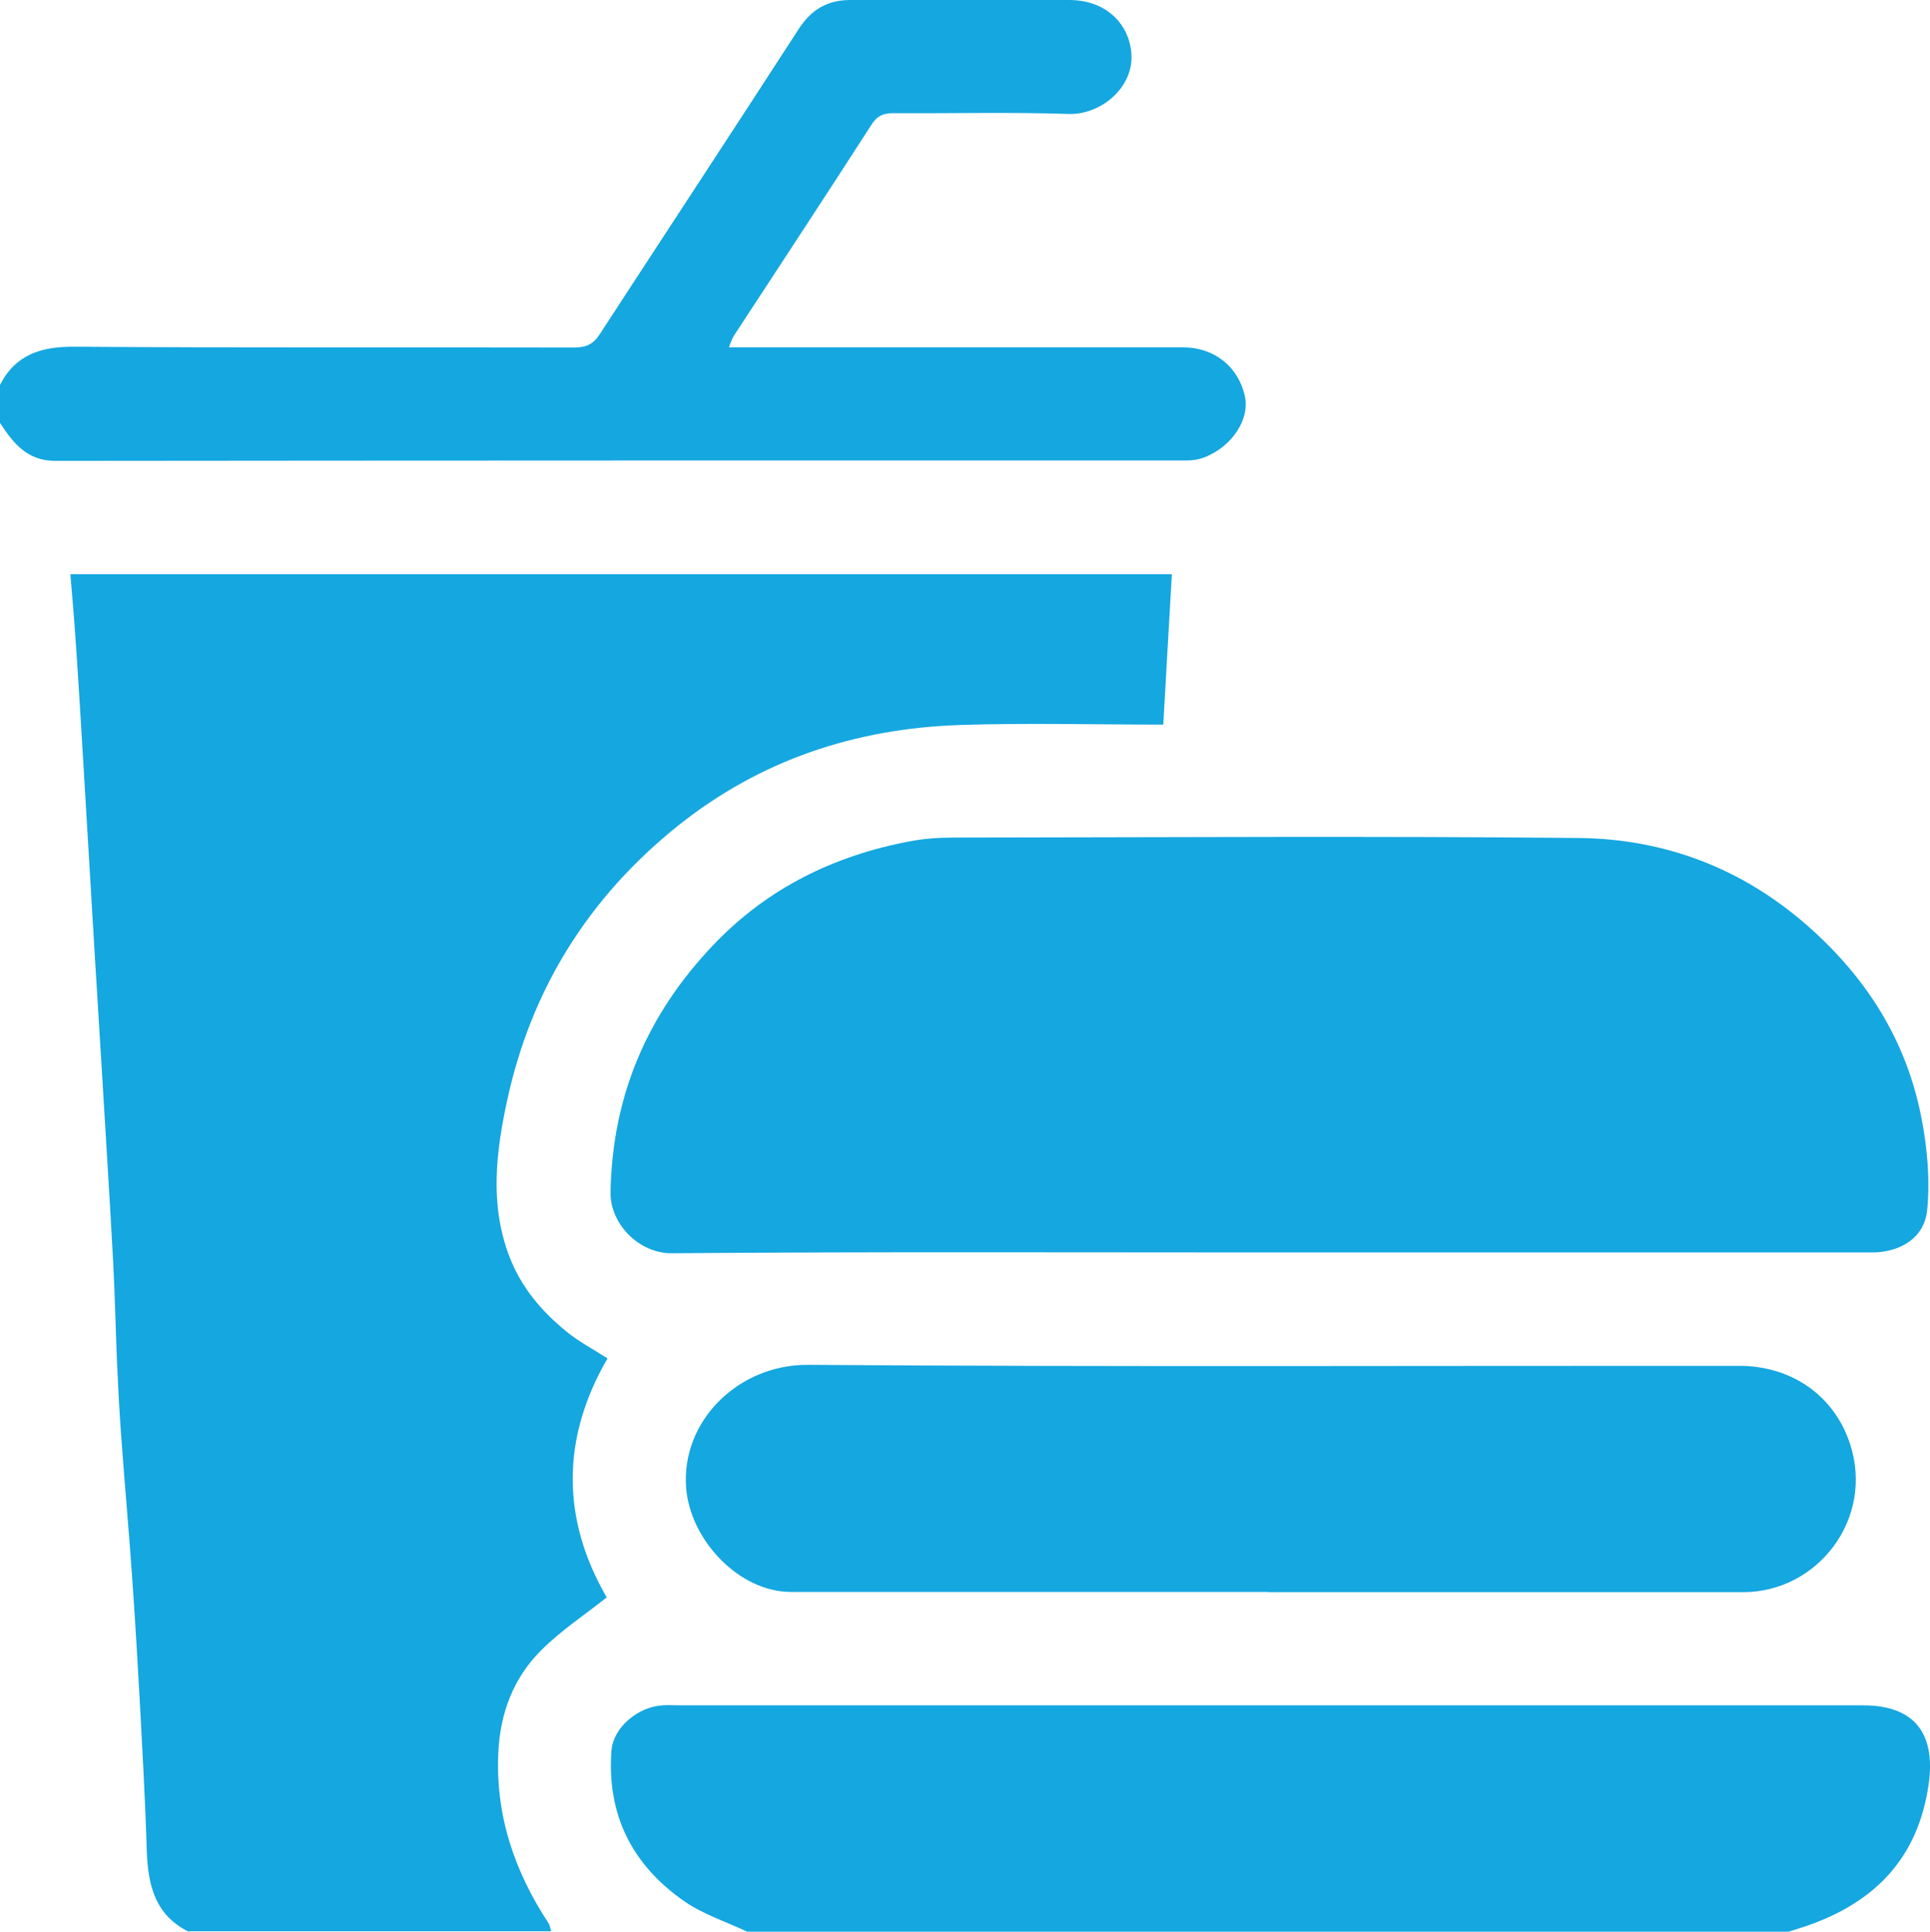
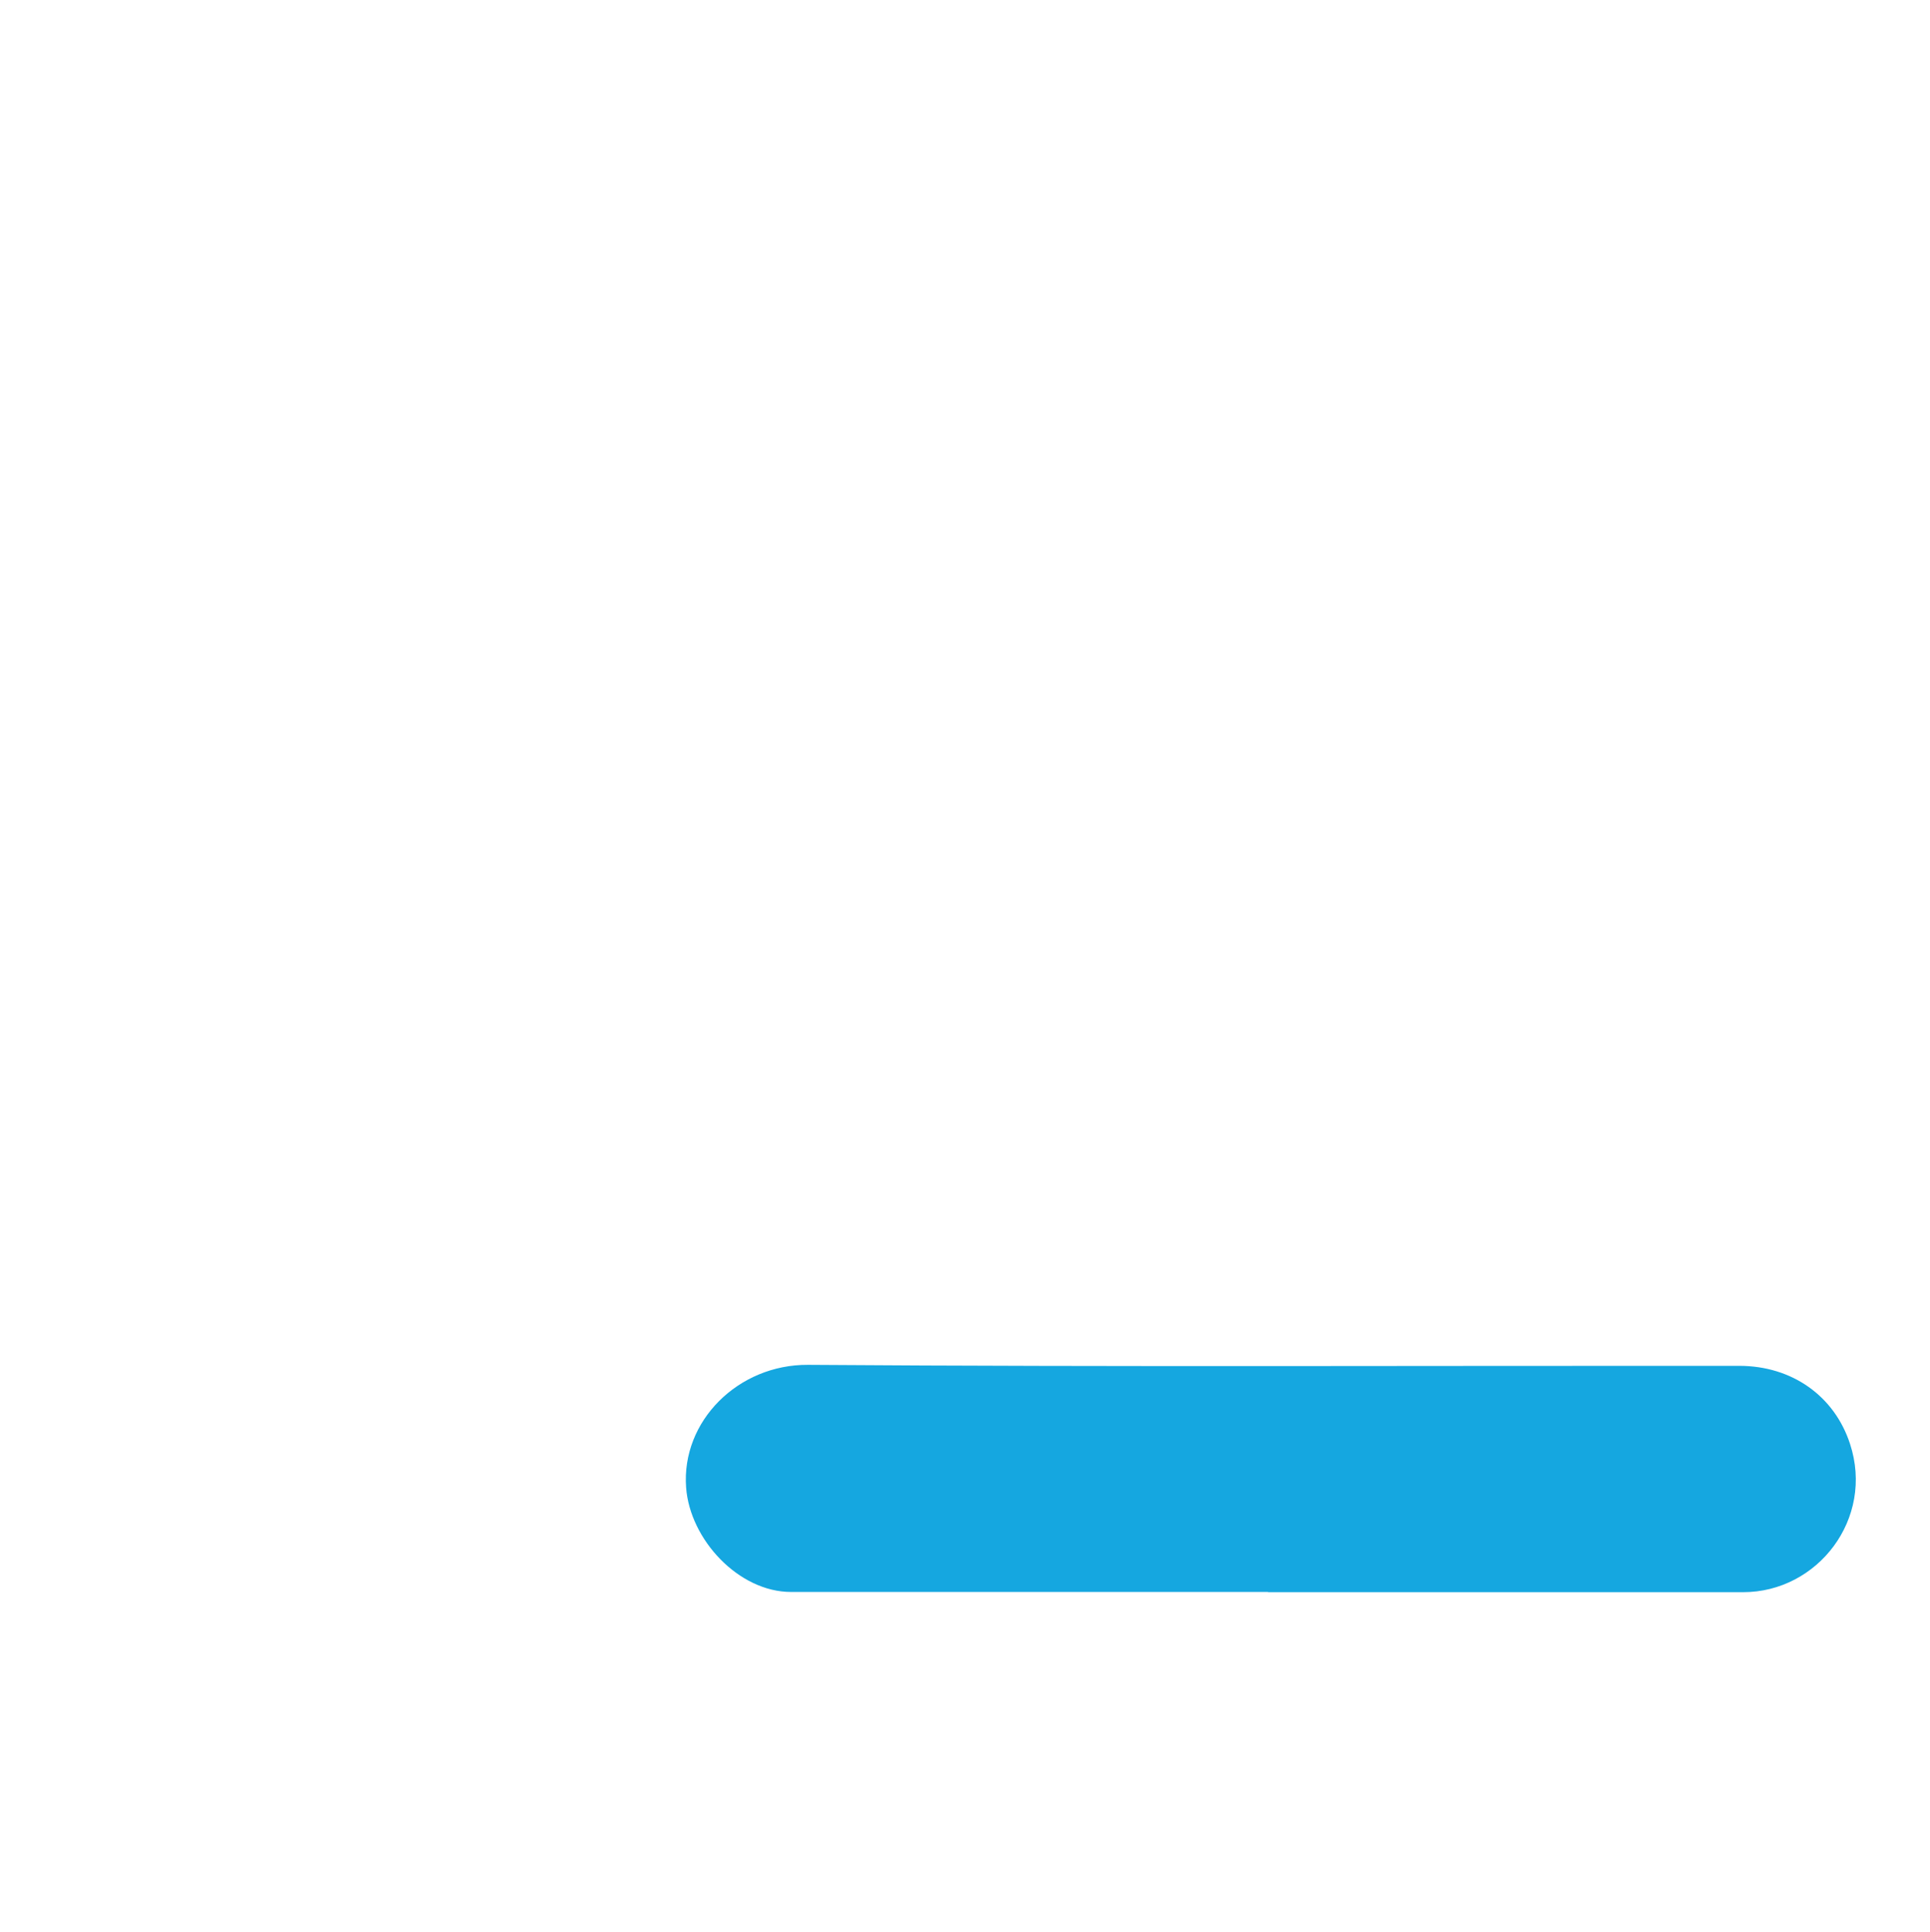
<svg xmlns="http://www.w3.org/2000/svg" id="Layer_1" data-name="Layer 1" viewBox="0 0 96.51 96.61">
  <defs>
    <style>
      .cls-1 {
        fill: #15a7e0;
      }
    </style>
  </defs>
-   <path class="cls-1" d="m9.43,96.61c-1.69-.84-2.03-2.34-2.09-4.05-.08-2.61-.23-5.23-.37-7.84-.11-1.98-.23-3.97-.37-5.95-.17-2.41-.39-4.82-.56-7.23-.08-1.15-.14-2.3-.19-3.45-.07-1.65-.1-3.3-.19-4.95-.17-3.16-.37-6.33-.56-9.49-.12-2.01-.25-4.03-.37-6.04-.19-3.19-.38-6.39-.57-9.58-.12-2.01-.24-4.03-.38-6.04-.07-1.07-.17-2.15-.26-3.27h55.08c-.14,2.49-.29,4.97-.43,7.52-3.47,0-6.84-.09-10.19.02-5.21.18-9.95,1.74-14.08,5.04-4.48,3.59-7.34,8.19-8.54,13.74-.55,2.54-.88,5.18.1,7.77.59,1.56,1.61,2.76,2.86,3.78.62.51,1.35.89,2.06,1.35-2.31,3.97-2.32,8.02-.04,11.95-1.12.89-2.29,1.66-3.27,2.64-1.39,1.38-2.06,3.14-2.15,5.12-.15,3.13.8,5.93,2.5,8.52.08.12.1.28.14.42H9.43Z" />
-   <path class="cls-1" d="m37.36,96.61c-1.05-.5-2.19-.86-3.14-1.52-2.61-1.81-3.89-4.34-3.64-7.56.09-1.12,1.31-2.17,2.55-2.24.28-.02.57,0,.85,0,19.73,0,39.46,0,59.19,0,2.56,0,3.64,1.4,3.27,3.97-.53,3.65-2.66,5.85-6.01,7.03-.33.12-.66.21-.99.32h-52.08Z" />
-   <path class="cls-1" d="m0,19.25c.79-1.53,2.06-1.92,3.72-1.91,8.33.06,16.66.02,24.99.04.6,0,.96-.17,1.27-.65,3.32-5.1,6.66-10.18,9.96-15.28C40.57.47,41.39,0,42.52,0c3.65,0,7.29,0,10.94,0,1.97,0,3.08,1.34,3.12,2.8.05,1.61-1.54,2.95-3.15,2.9-2.92-.1-5.85-.02-8.77-.04-.52,0-.82.15-1.11.62-2.27,3.53-4.58,7.03-6.87,10.54-.09.15-.14.33-.23.55,1.77,0,3.46,0,5.16,0,5.85,0,11.69,0,17.54,0,1.57,0,2.78.97,3.1,2.45.25,1.15-.63,2.5-2.01,3.05-.28.11-.59.16-.89.16-18.86,0-37.72,0-56.58.02-1.42,0-2.11-.89-2.77-1.9v-1.89Z" />
-   <path class="cls-1" d="m63.4,62.64c-9.94,0-19.87-.04-29.81.04-1.64.01-3.09-1.47-3.06-3.06.09-4.83,1.84-8.9,5.15-12.37,2.7-2.83,6.01-4.45,9.8-5.17.72-.14,1.48-.19,2.21-.19,10.41-.01,20.82-.08,31.22.02,4.32.04,8.2,1.5,11.51,4.42,2.91,2.57,4.88,5.67,5.64,9.47.31,1.54.46,3.17.31,4.72-.14,1.4-1.35,2.12-2.78,2.12-10.06,0-20.12,0-30.19,0Z" />
  <path class="cls-1" d="m63.41,79.62c-7.95,0-15.9,0-23.85,0-2.63,0-5.06-2.63-5.25-5.22-.25-3.33,2.61-6.16,6.09-6.14,15.52.11,31.05.04,46.57.05,2.64,0,4.76,1.51,5.54,3.9,1.23,3.75-1.62,7.42-5.34,7.42-7.92,0-15.84,0-23.76,0h0Z" />
</svg>